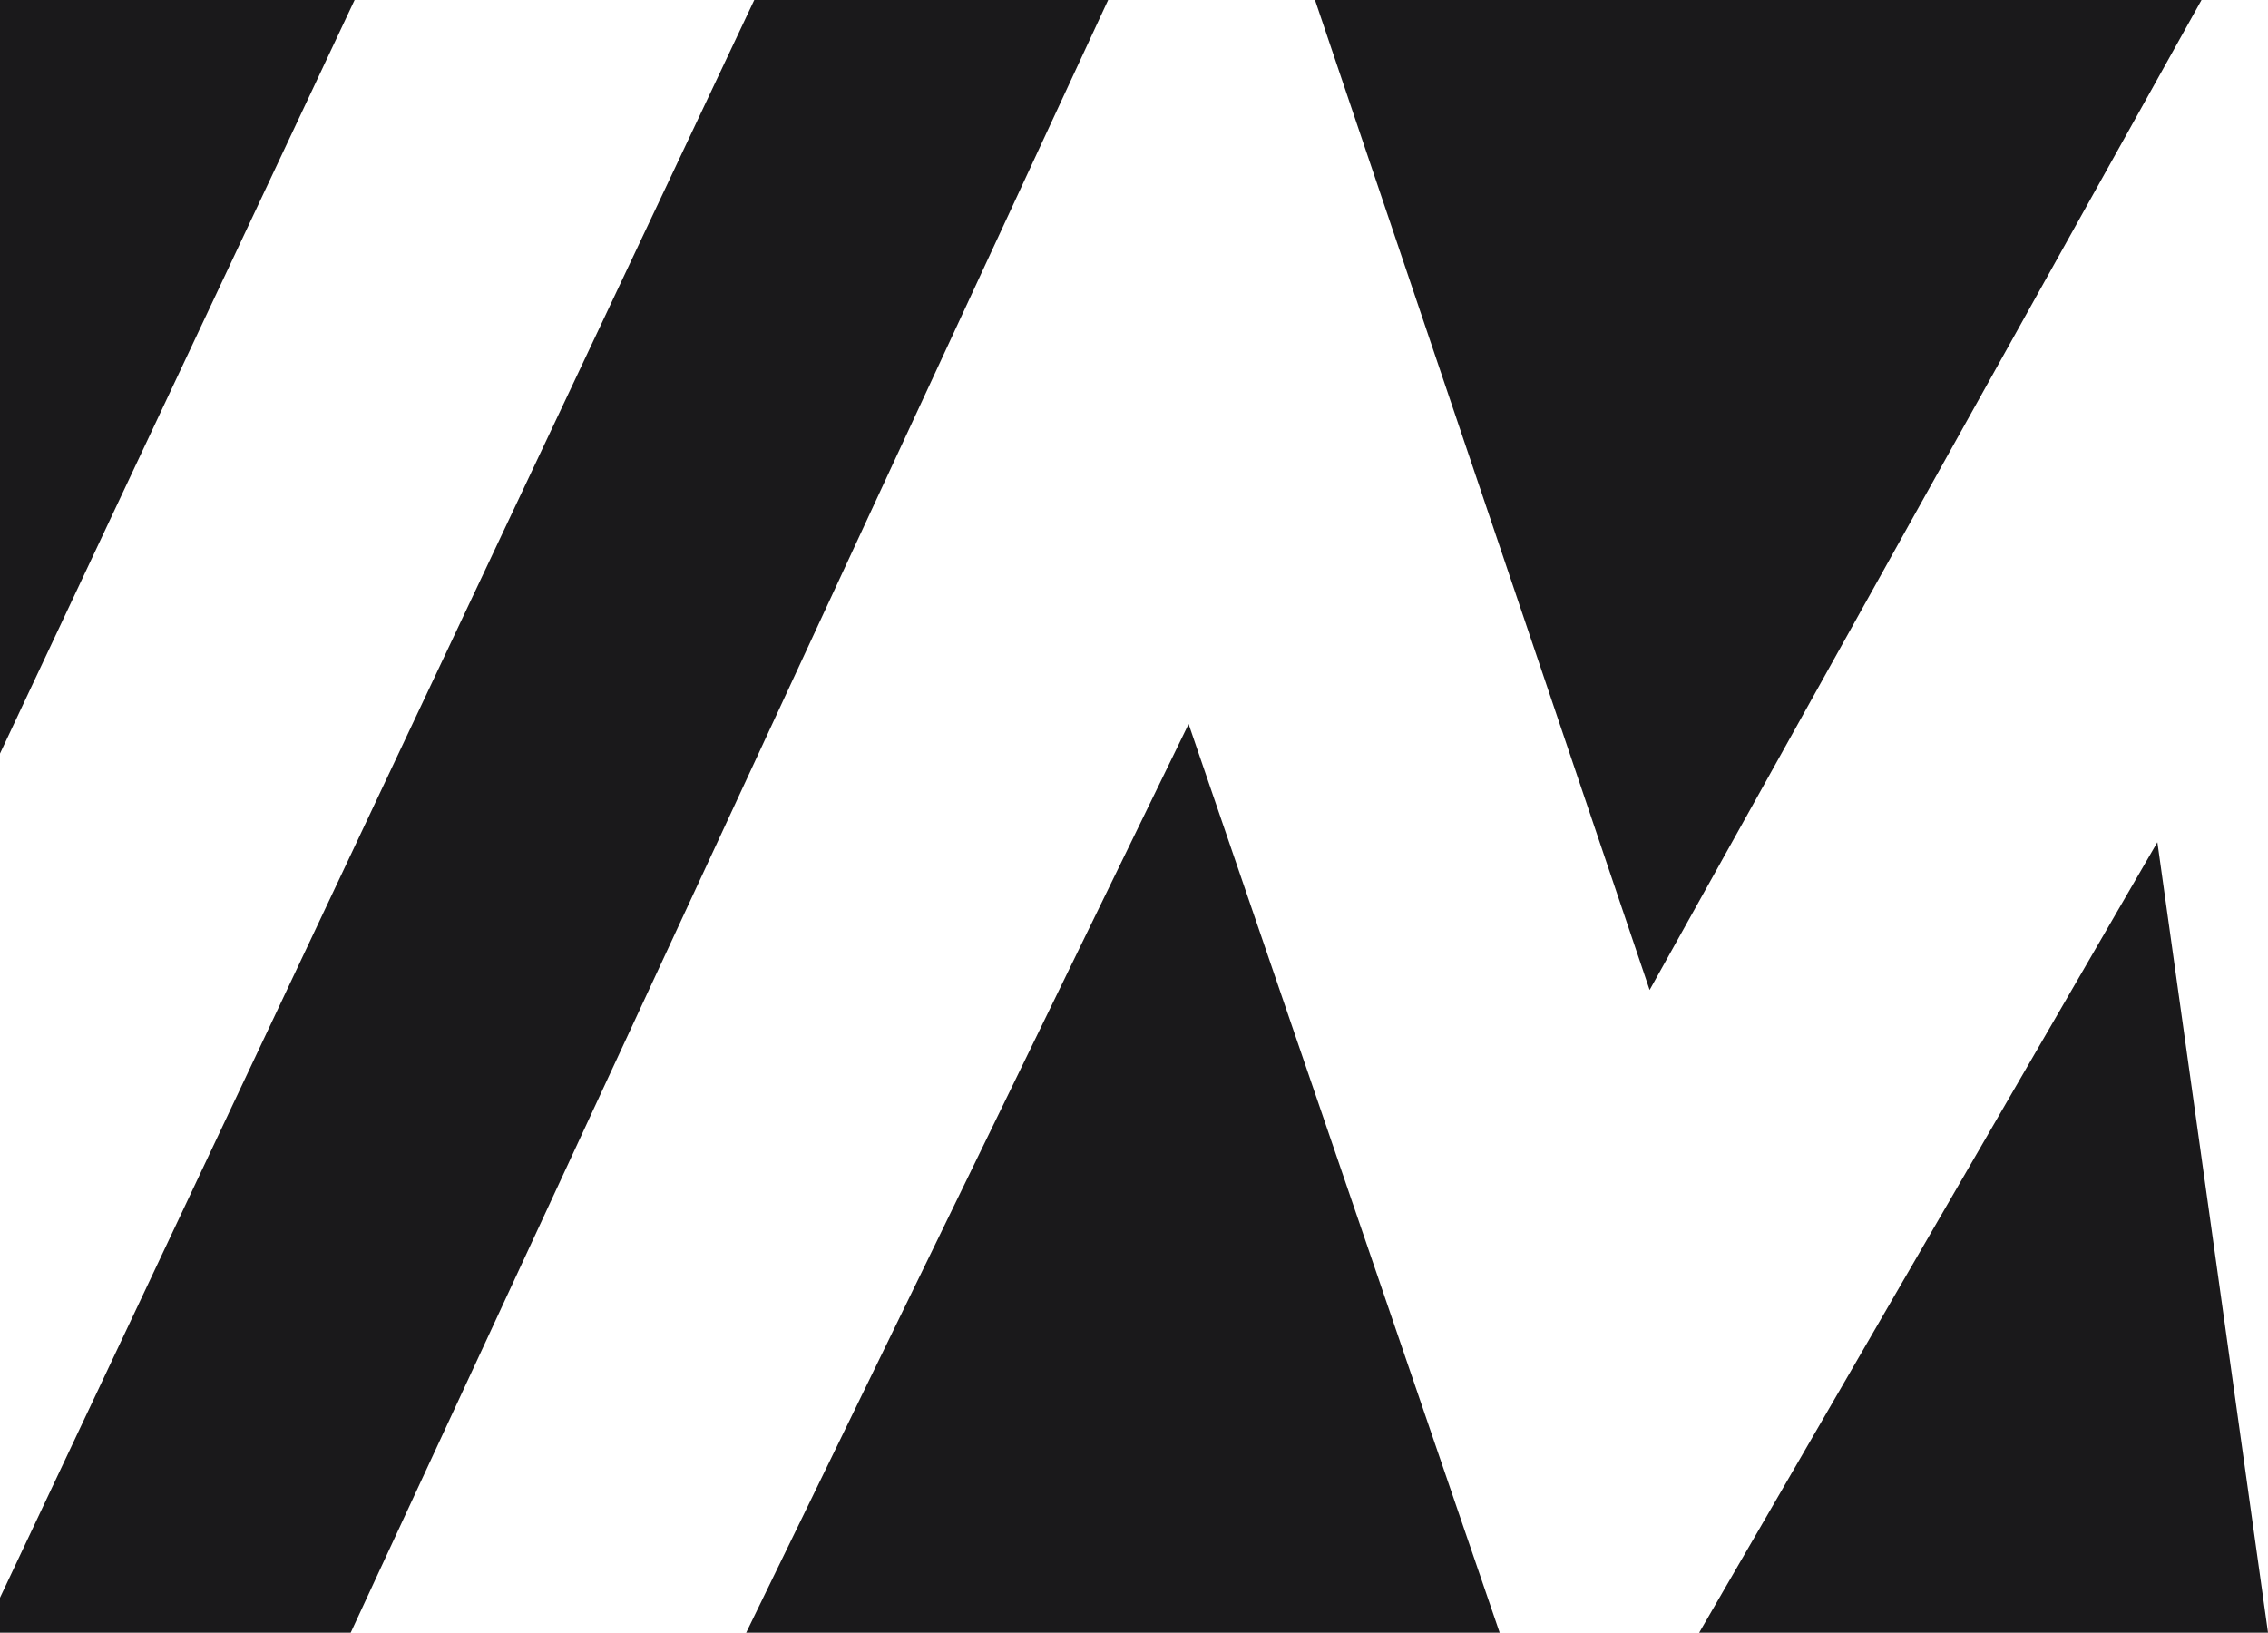
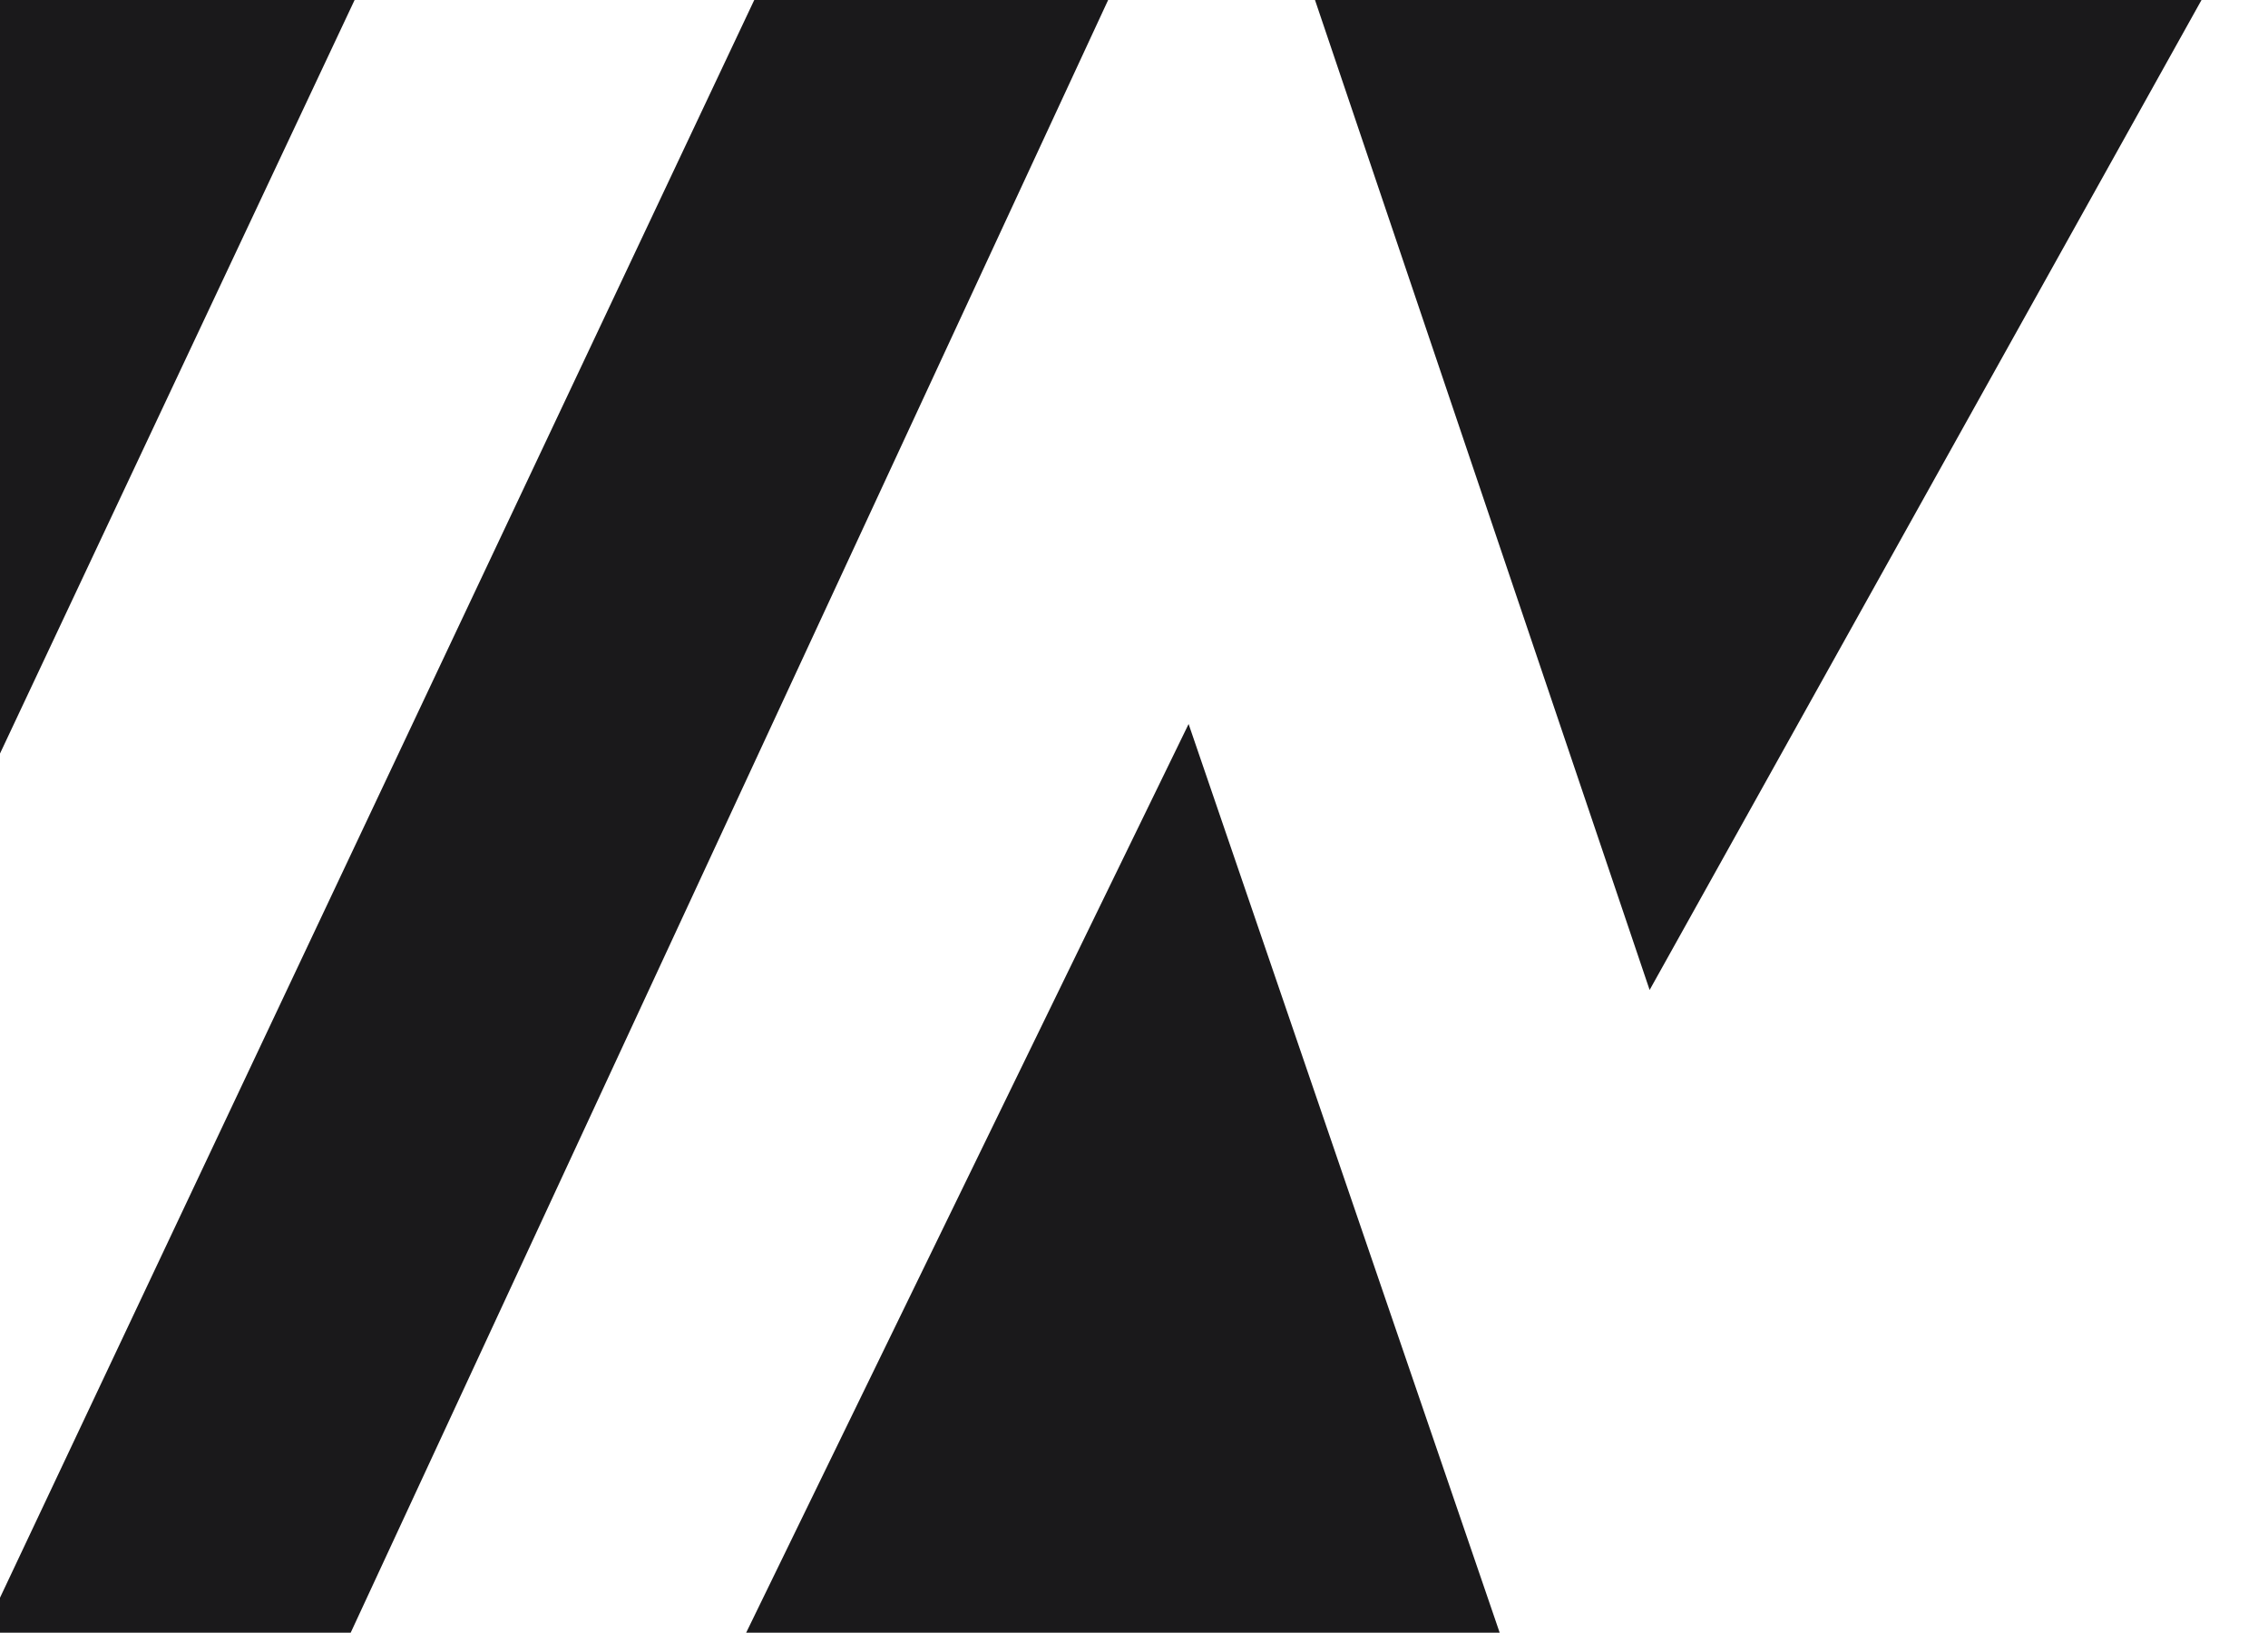
<svg xmlns="http://www.w3.org/2000/svg" width="307" height="221" viewBox="0 0 307 221" fill="none">
  <path d="M203 221L160.892 98L101 221H203Z" fill="#1A191B" />
  <path d="M178 0L223.296 134L298 0H178Z" fill="#1A191B" />
-   <path d="M48 0H0V102L48 0Z" fill="#1A191B" />
-   <path d="M292.025 114L230 221H307L292.025 114Z" fill="#1A191B" />
+   <path d="M48 0H0V102L48 0" fill="#1A191B" />
  <path d="M150 0H102.097L0 216.264V221H47.47L150 0Z" fill="#1A191B" />
</svg>